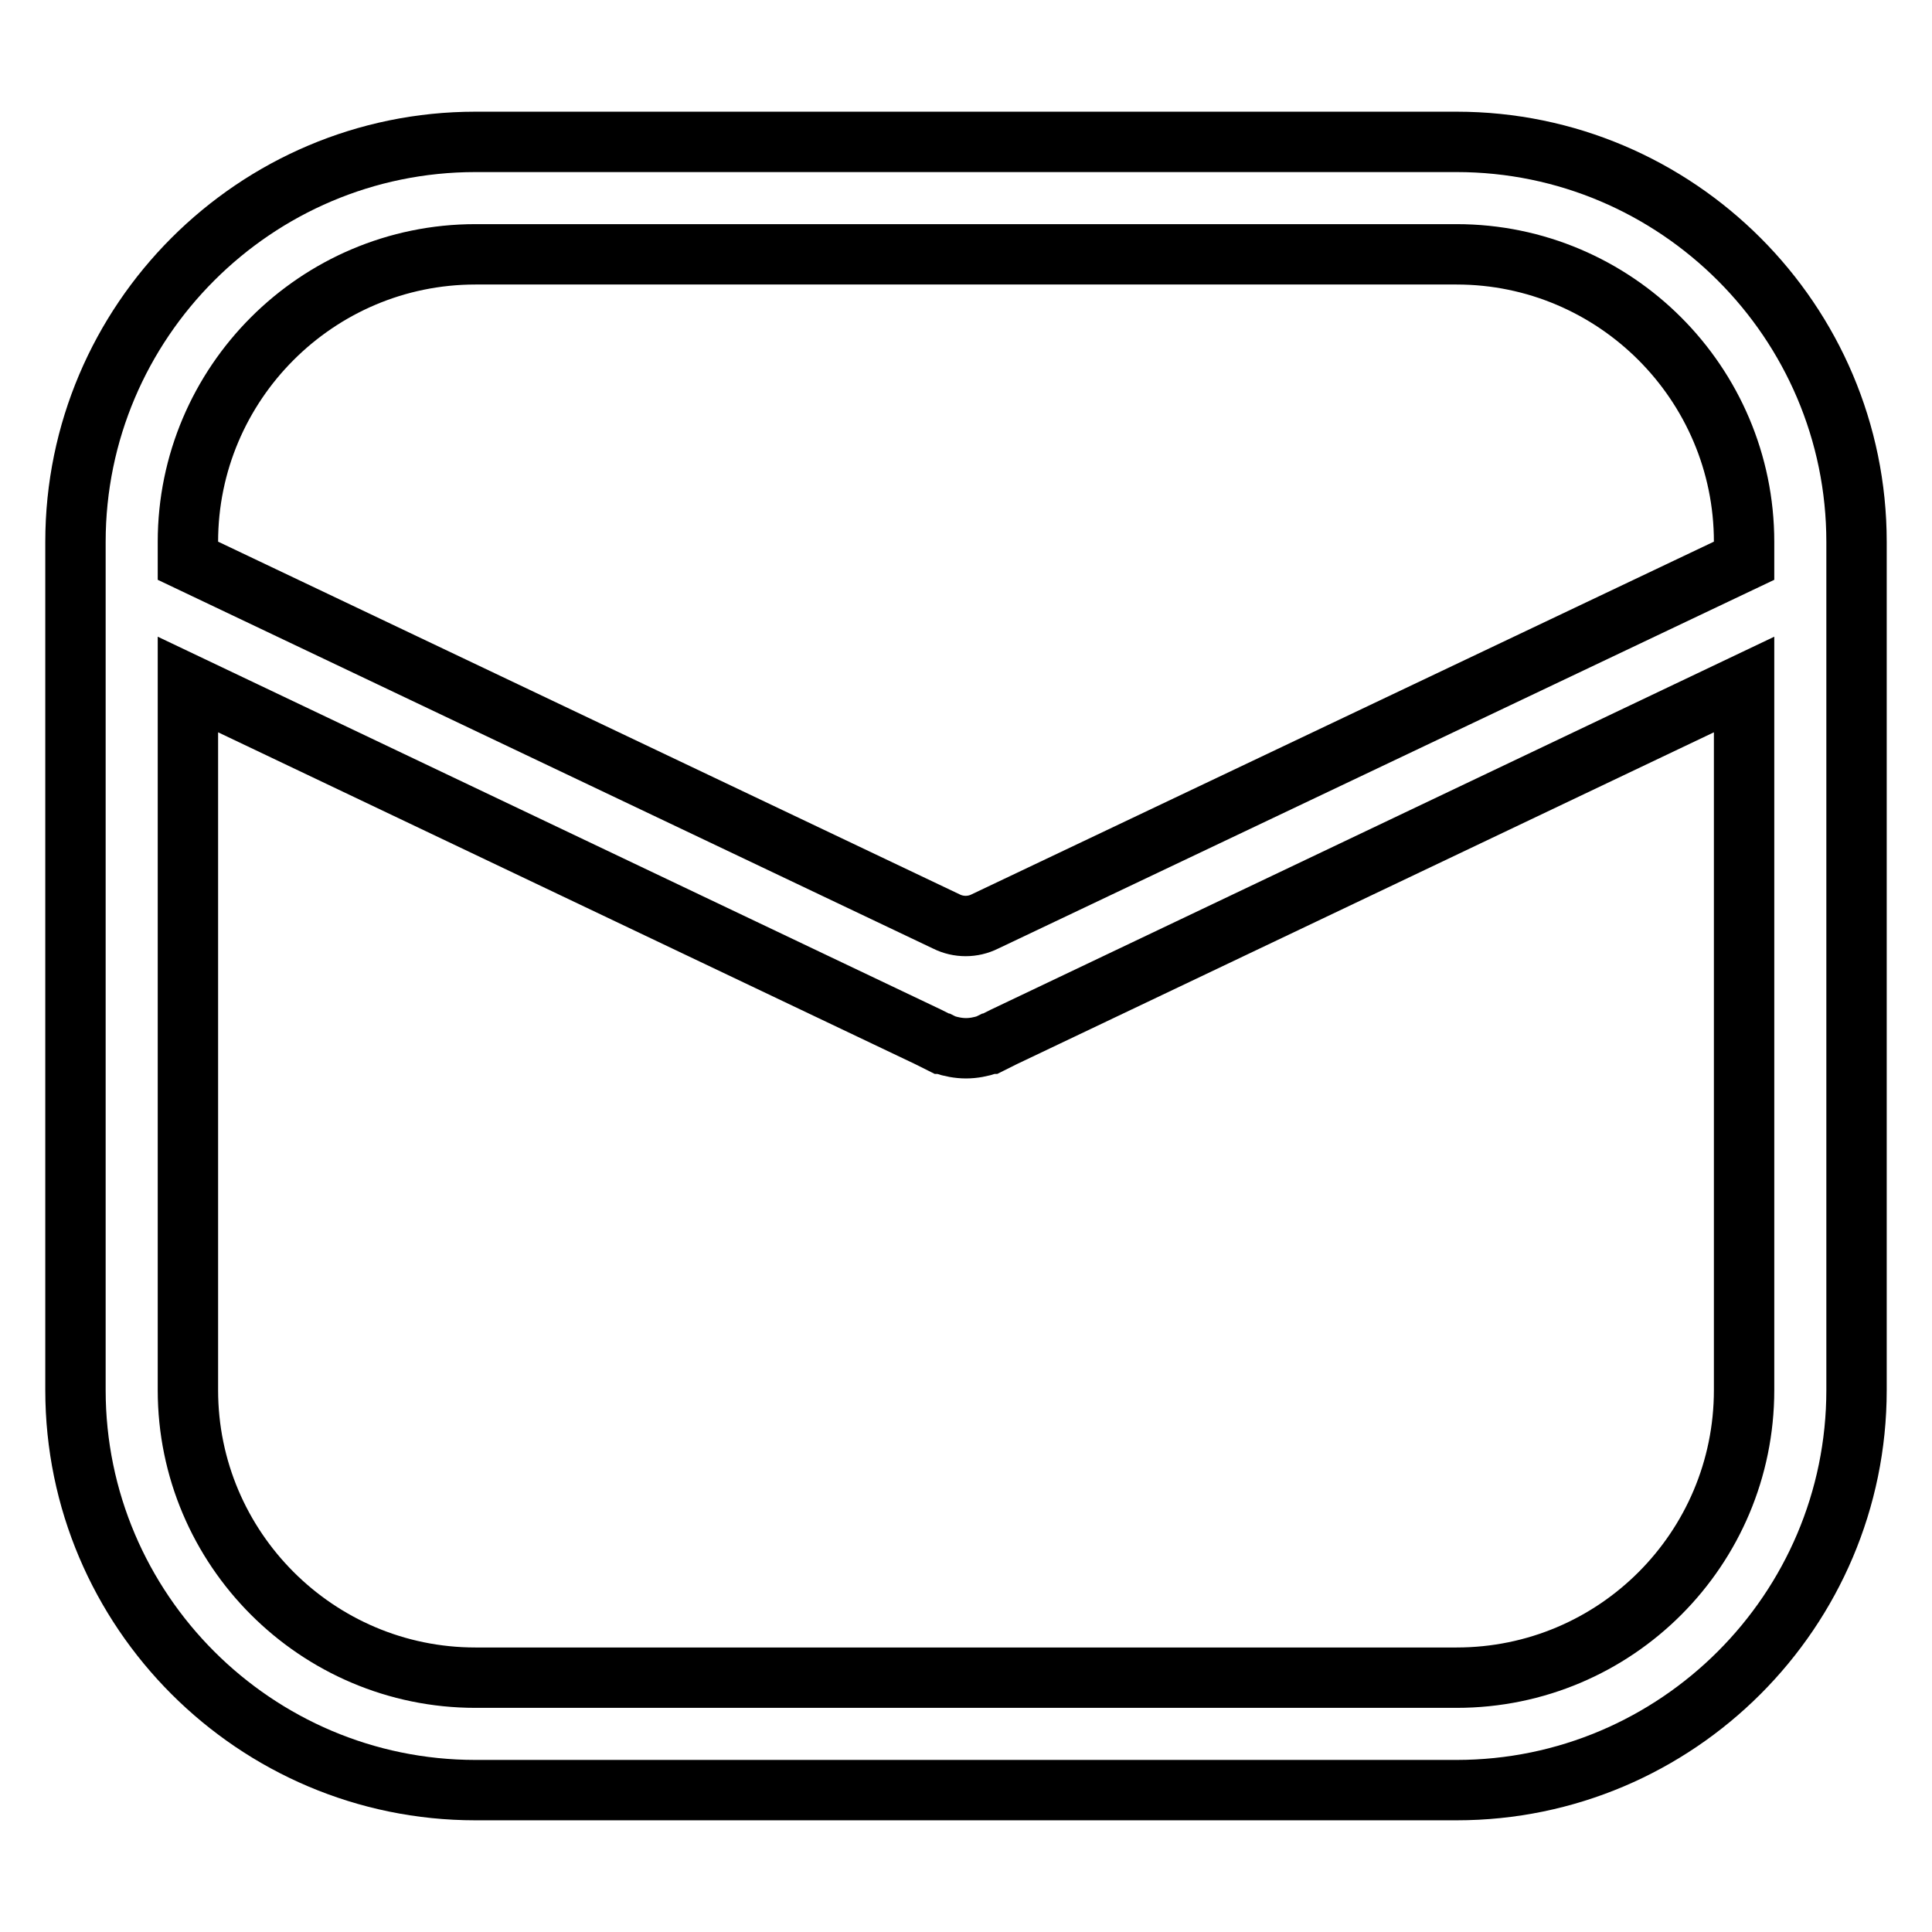
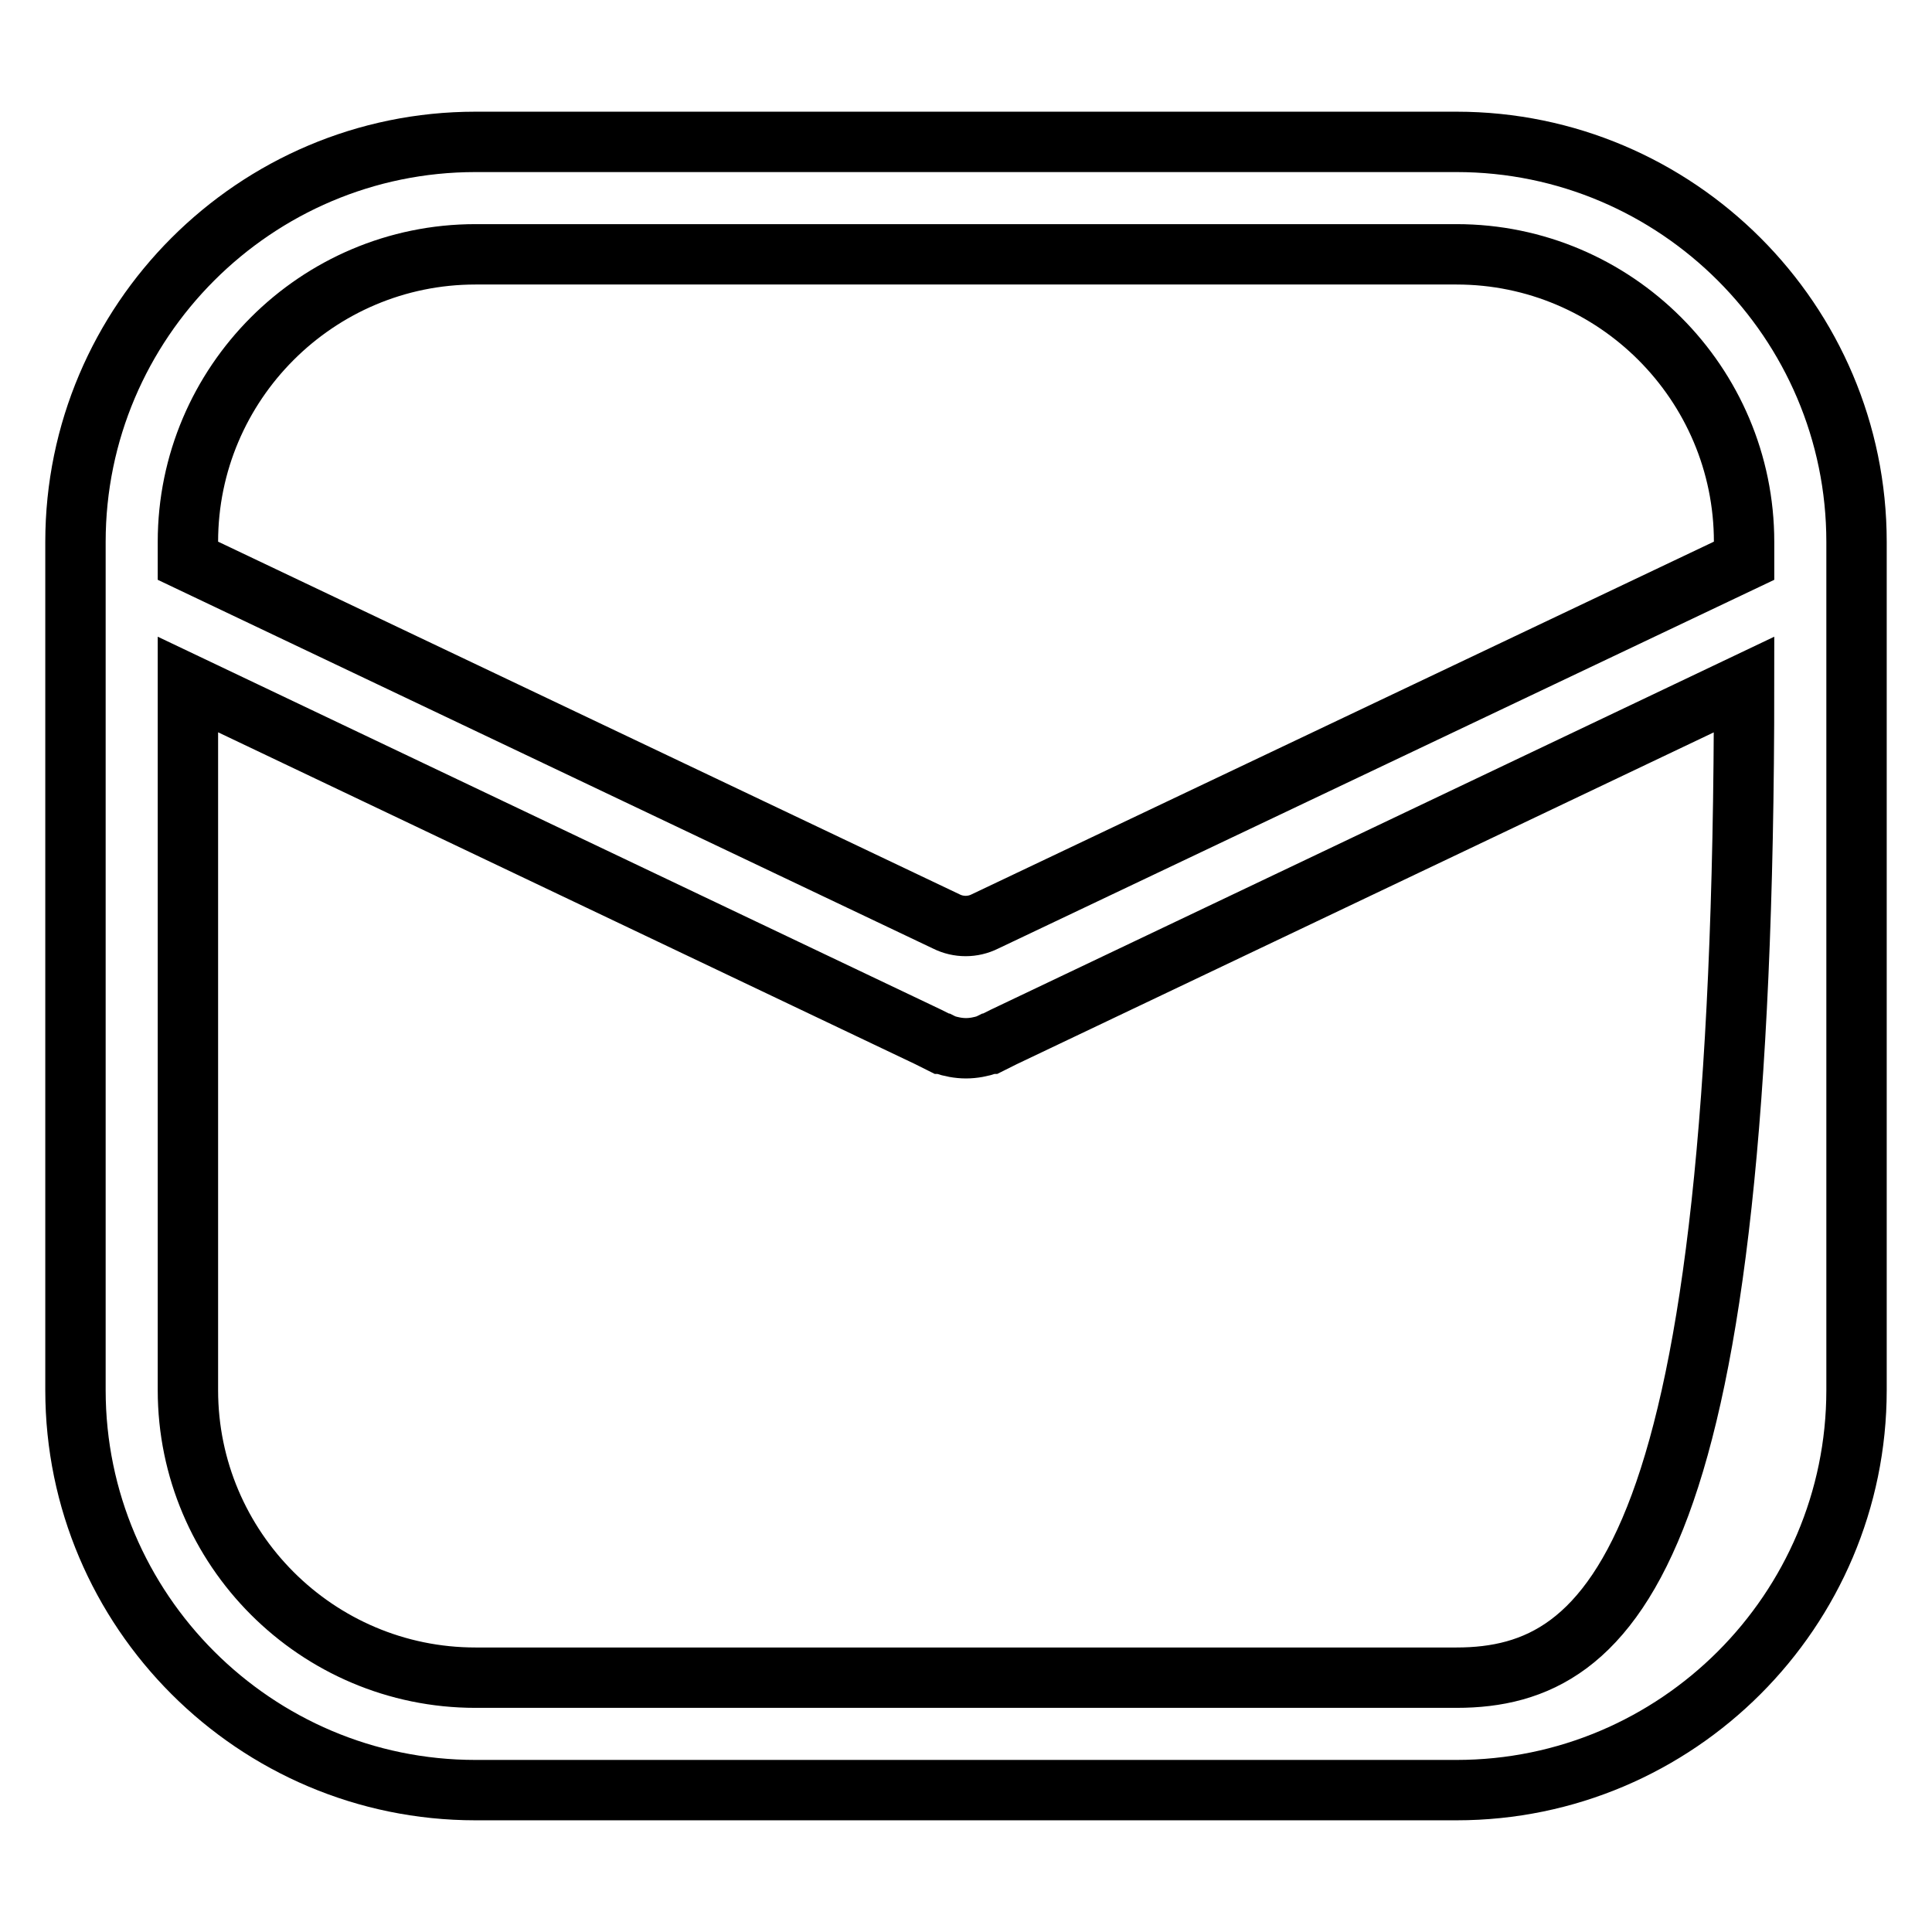
<svg xmlns="http://www.w3.org/2000/svg" version="1.1" x="0px" y="0px" viewBox="0 0 256 256" enable-background="new 0 0 256 256" xml:space="preserve">
  <g>
-     <path stroke-width="8" fill-opacity="0" stroke="#000000" d="M193,18.8H63c-29.2,0-53,23.8-53,53v112.4c0,29.2,23.8,53,53,53h130c29.2,0,53-23.8,53-53V71.8 C246,42.6,222.2,18.8,193,18.8z M63,33.7h130c21,0,38.1,17.1,38.1,38.1v2.5l-100.6,47.8c-1.6,0.8-3.5,0.8-5.1,0L24.9,74.3v-2.5 C24.9,50.8,42,33.7,63,33.7z M193,222.3H63c-21,0-38.1-17.1-38.1-38.1V90.7l98.1,46.7l1.8,0.9c0,0,0.1,0,0.1,0l0.2,0.1 c0.9,0.3,1.9,0.5,2.9,0.5c1,0,2-0.2,2.9-0.5l0.2-0.1c0,0,0.1,0,0.1,0l1.8-0.9l98.1-46.7v93.5C231.1,205.2,214.1,222.3,193,222.3z" />
+     <path stroke-width="8" fill-opacity="0" stroke="#000000" d="M193,18.8H63c-29.2,0-53,23.8-53,53v112.4c0,29.2,23.8,53,53,53h130c29.2,0,53-23.8,53-53V71.8 C246,42.6,222.2,18.8,193,18.8z M63,33.7h130c21,0,38.1,17.1,38.1,38.1v2.5l-100.6,47.8c-1.6,0.8-3.5,0.8-5.1,0L24.9,74.3v-2.5 C24.9,50.8,42,33.7,63,33.7z M193,222.3H63c-21,0-38.1-17.1-38.1-38.1V90.7l98.1,46.7l1.8,0.9c0,0,0.1,0,0.1,0l0.2,0.1 c0.9,0.3,1.9,0.5,2.9,0.5c1,0,2-0.2,2.9-0.5l0.2-0.1c0,0,0.1,0,0.1,0l1.8-0.9l98.1-46.7C231.1,205.2,214.1,222.3,193,222.3z" />
  </g>
</svg>